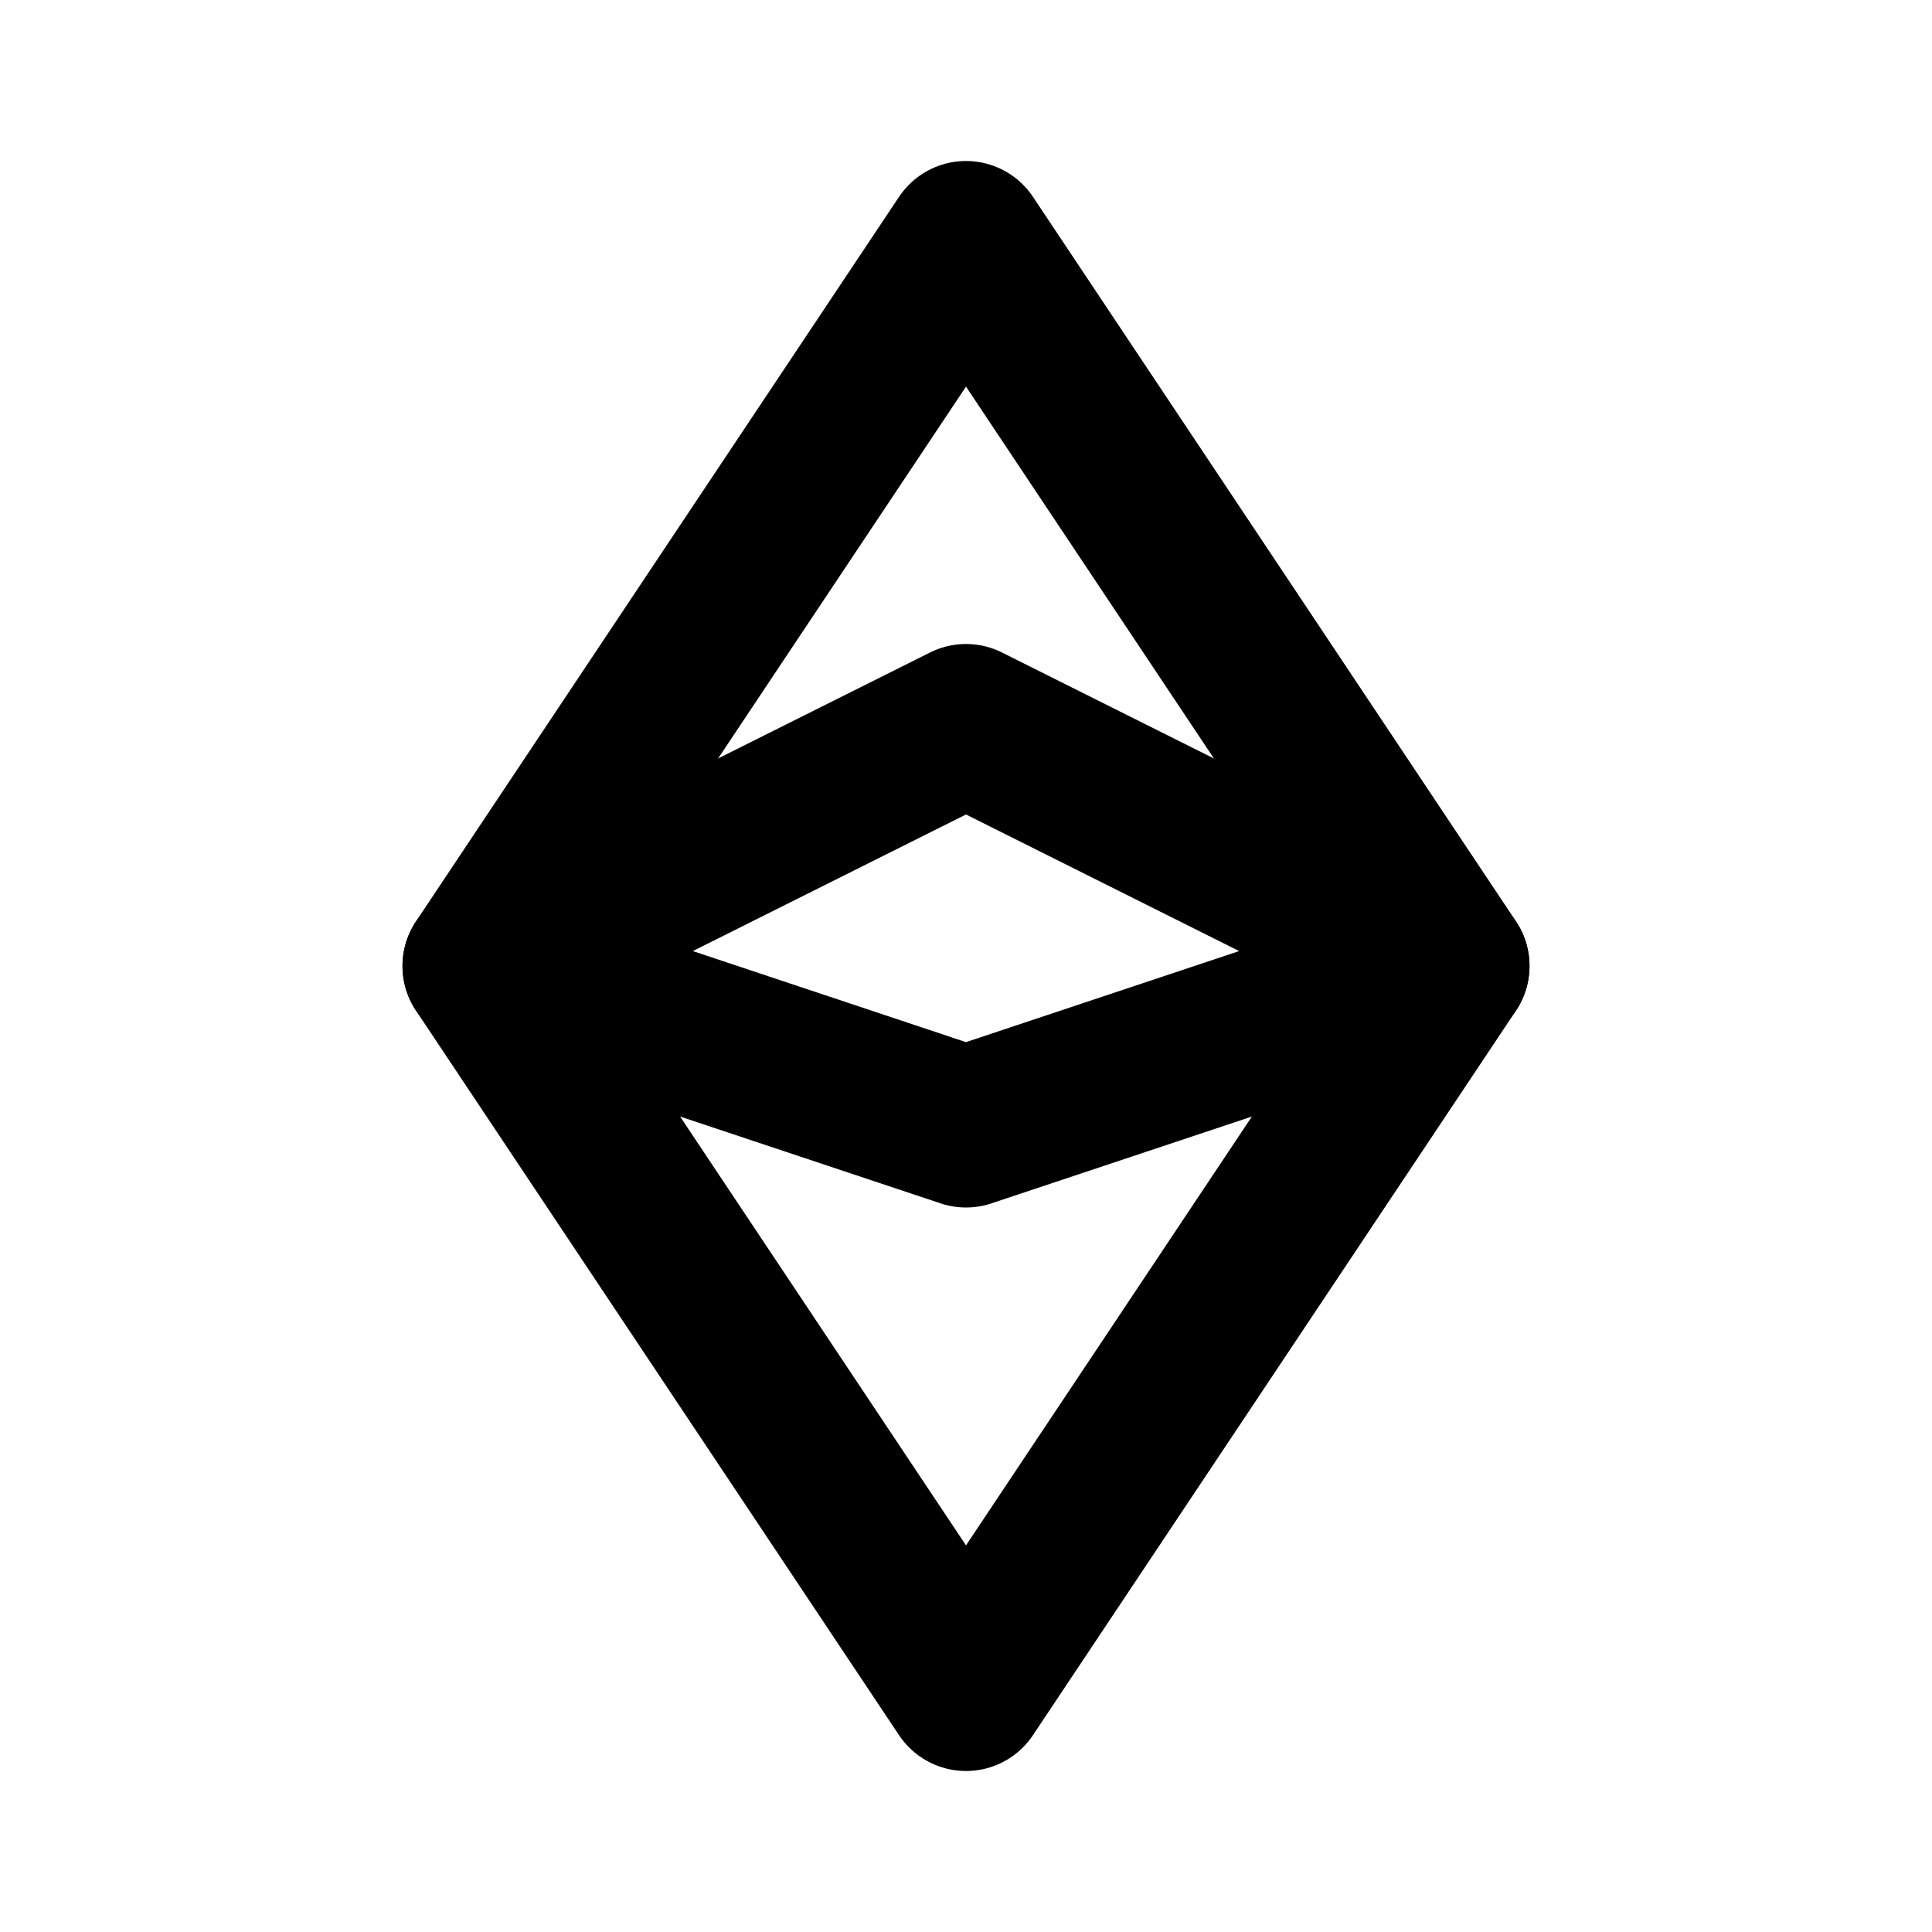
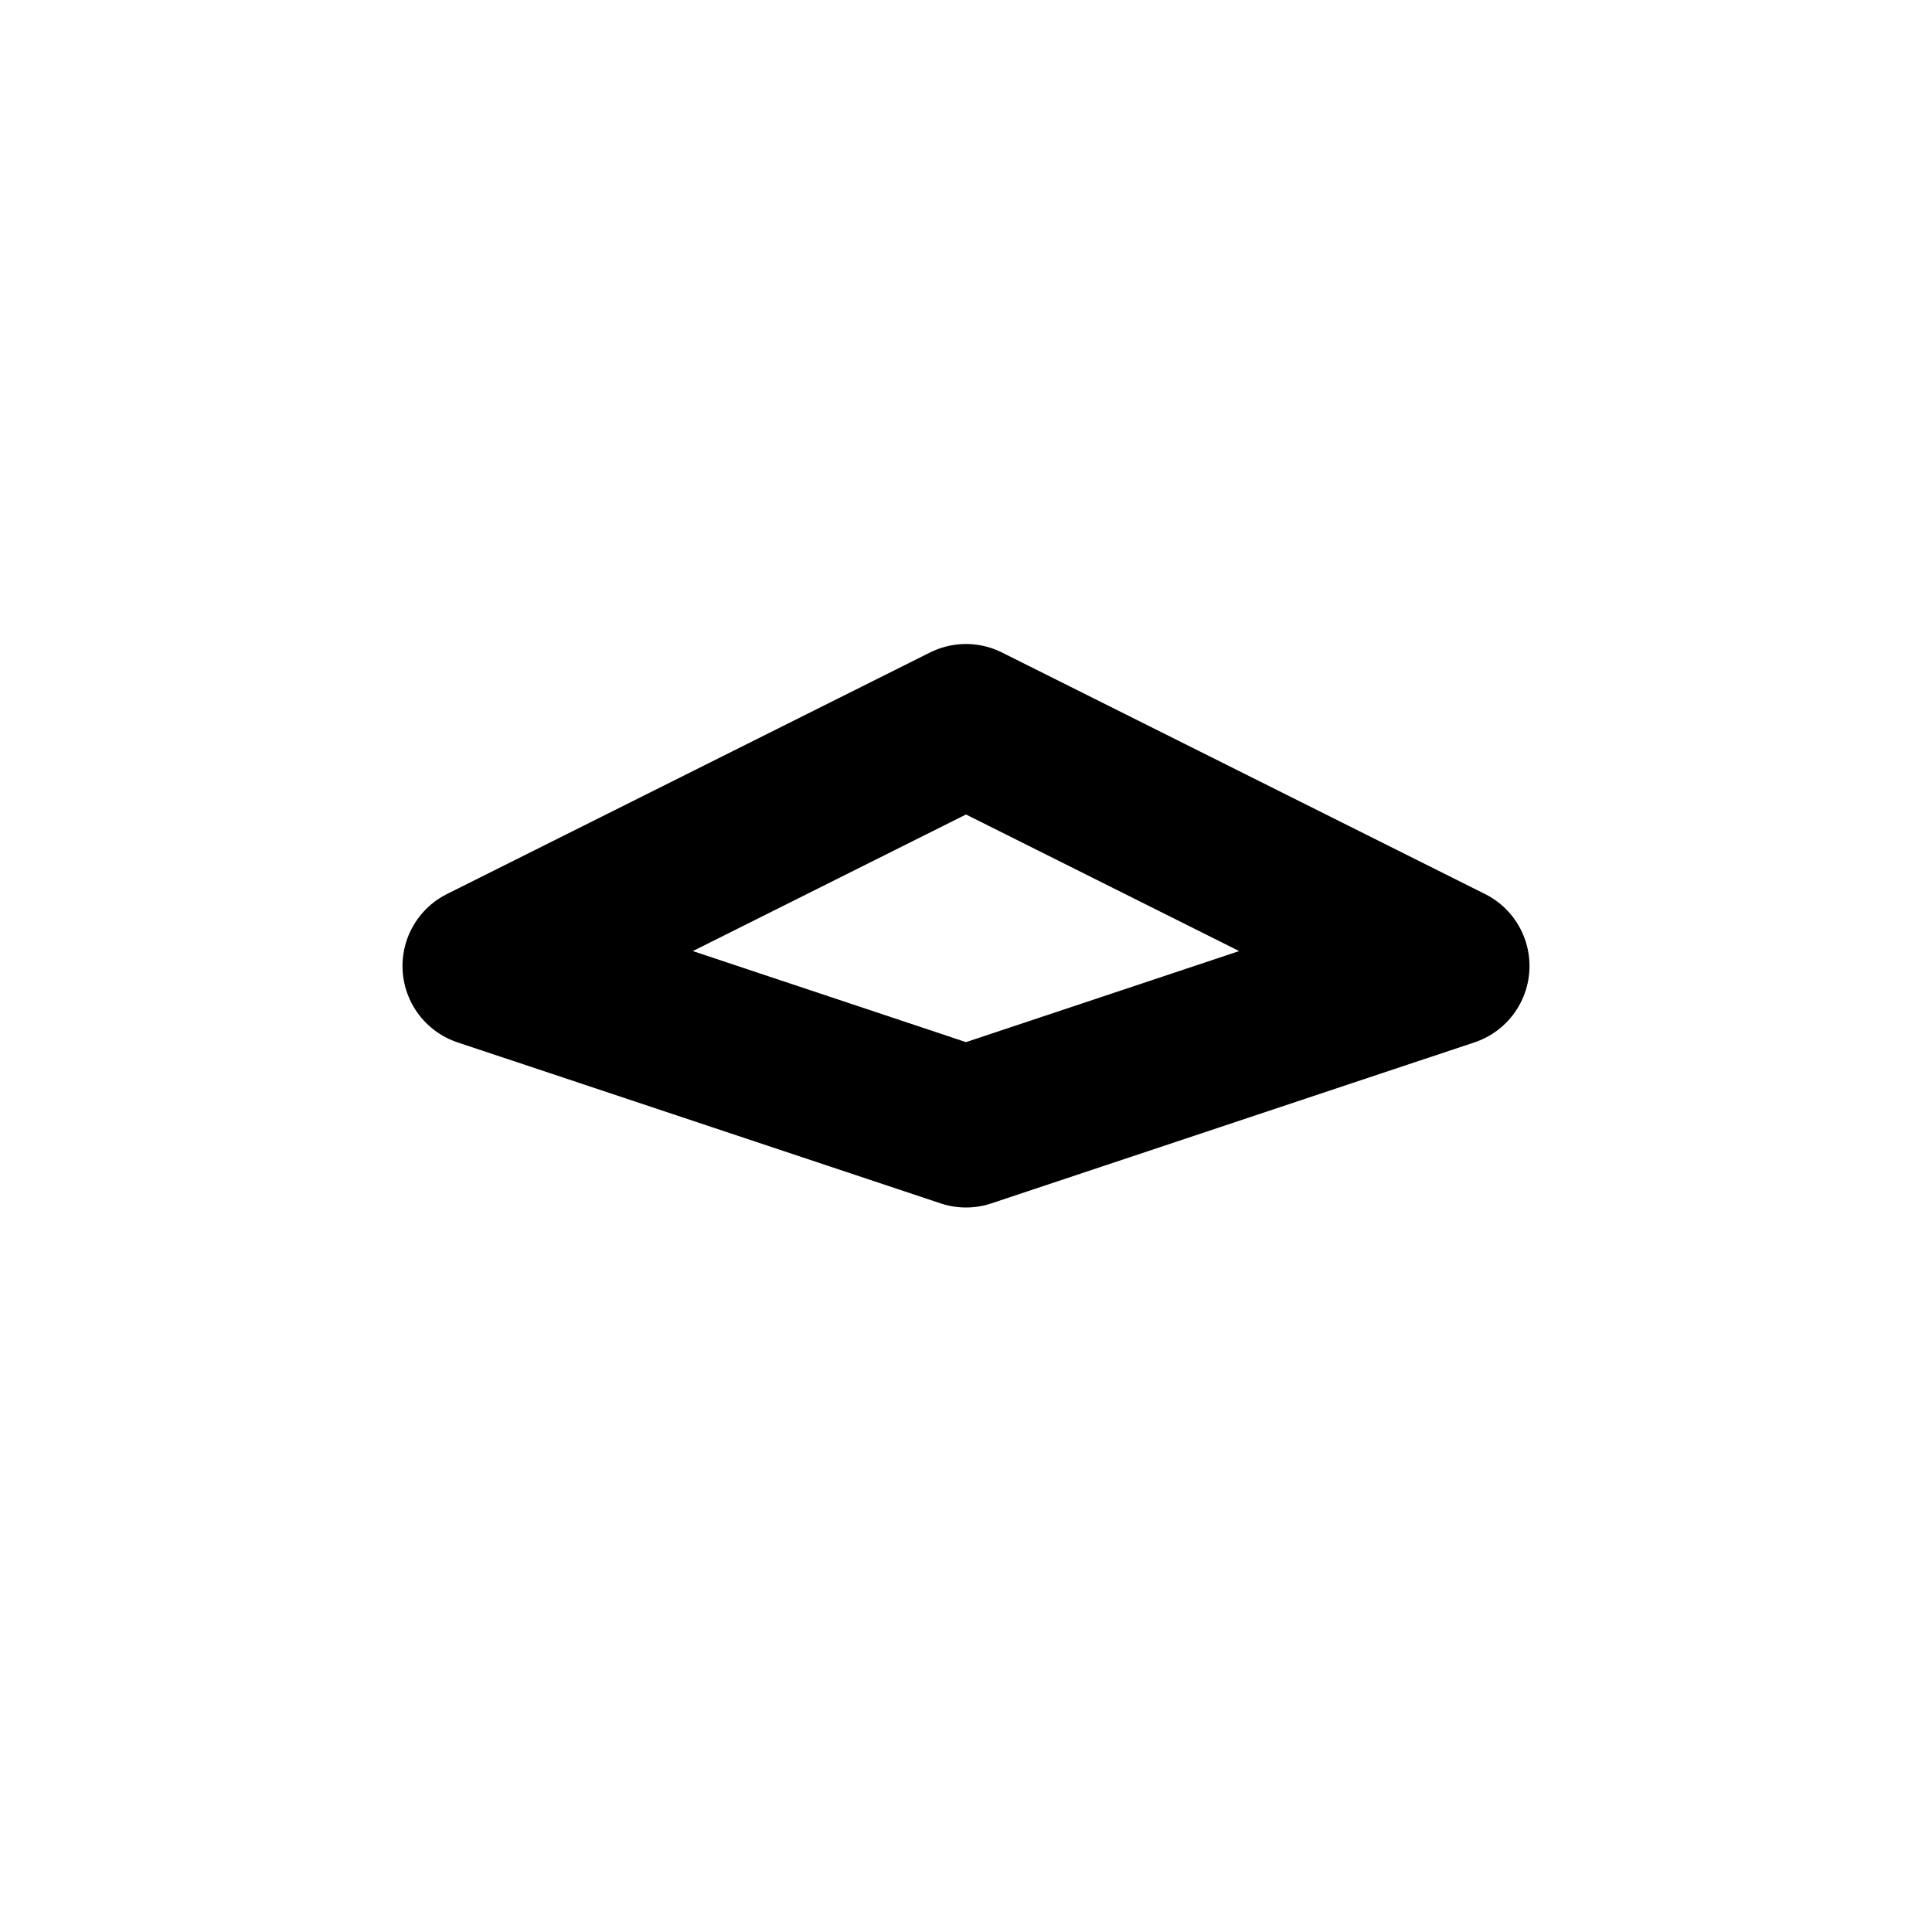
<svg xmlns="http://www.w3.org/2000/svg" width="24" height="24" viewBox="0 0 24 24" stroke-width="2" stroke="currentColor" fill="none" stroke-linecap="round" stroke-linejoin="round">
  <path stroke="none" d="M0 0h24v24H0z" fill="none" />
-   <path d="M6 12l6 -9l6 9l-6 9z" />
  <path d="M6 12l6 -3l6 3l-6 2z" />
</svg>